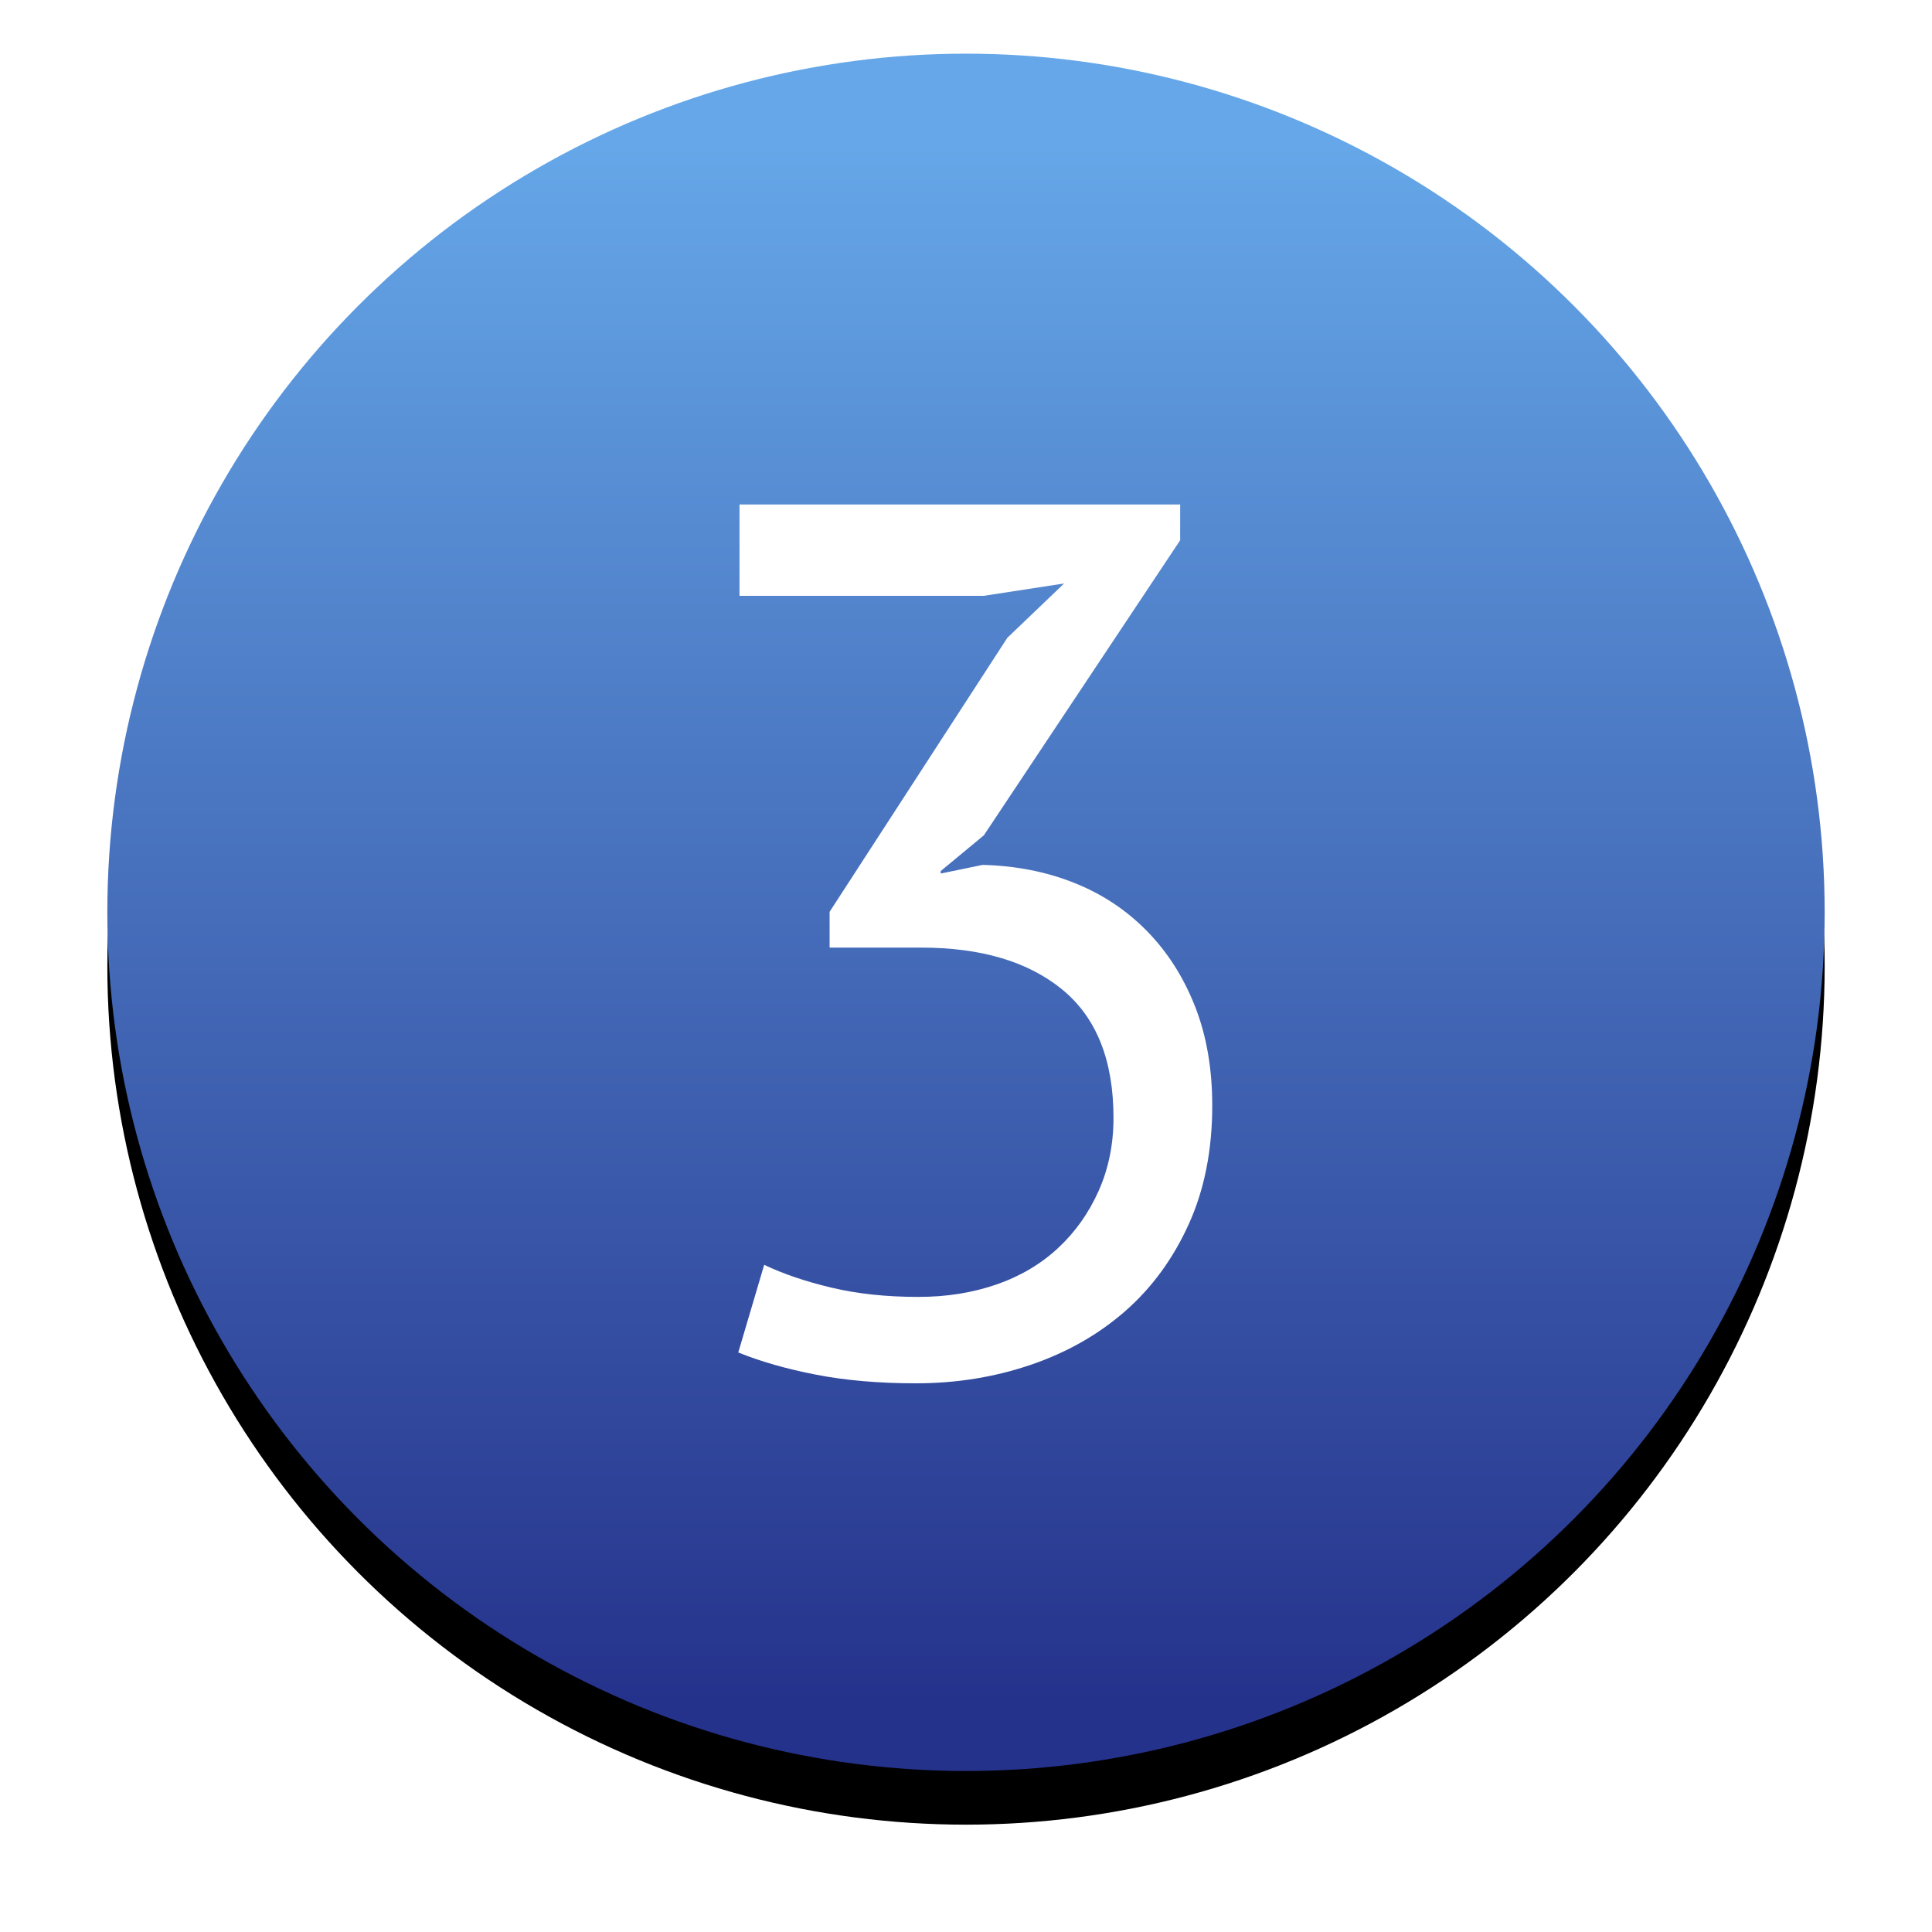
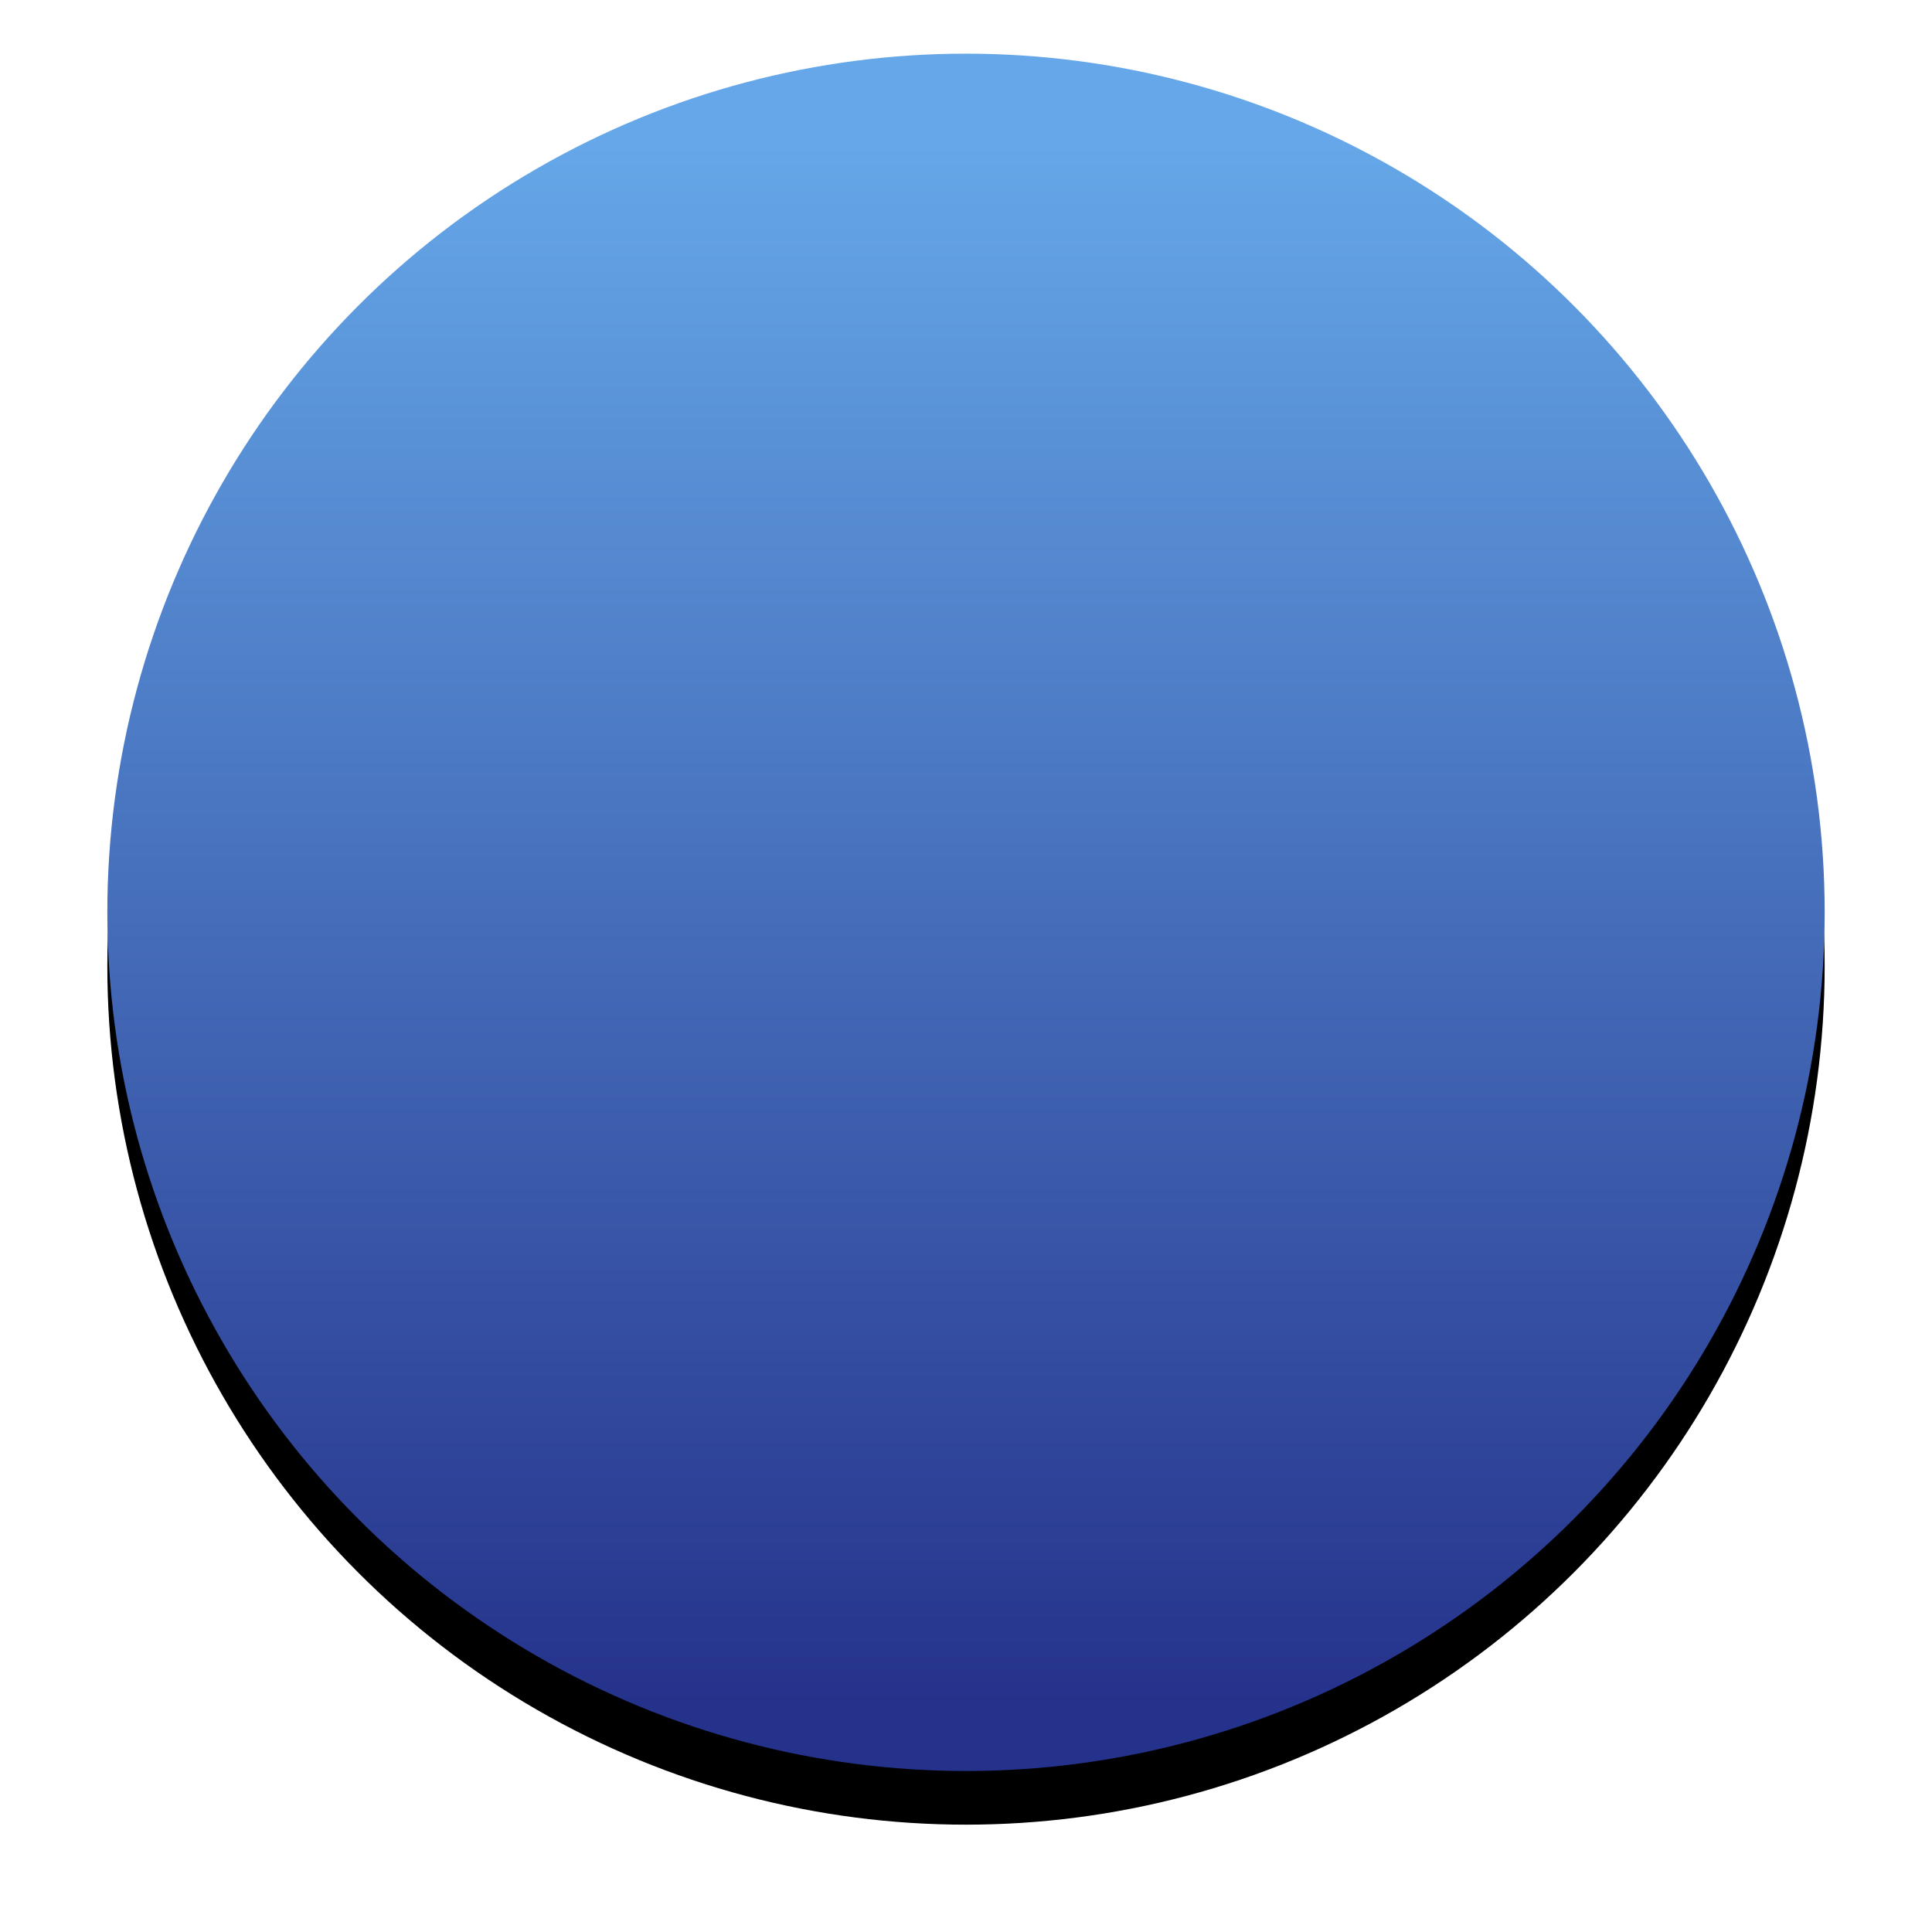
<svg xmlns="http://www.w3.org/2000/svg" xmlns:xlink="http://www.w3.org/1999/xlink" width="72px" height="72px" viewBox="0 0 72 72" version="1.1">
  <title>Group</title>
  <desc>Created with Sketch.</desc>
  <defs>
    <linearGradient x1="50%" y1="6.017%" x2="50%" y2="95.255%" id="linearGradient-1">
      <stop stop-color="#65A7E8" offset="0%" />
      <stop stop-color="#25328B" offset="100%" />
    </linearGradient>
    <circle id="path-2" cx="32" cy="32" r="32" />
    <filter x="-10.9%" y="-7.8%" width="121.9%" height="121.9%" filterUnits="objectBoundingBox" id="filter-3">
      <feOffset dx="0" dy="2" in="SourceAlpha" result="shadowOffsetOuter1" />
      <feGaussianBlur stdDeviation="2" in="shadowOffsetOuter1" result="shadowBlurOuter1" />
      <feColorMatrix values="0 0 0 0 0   0 0 0 0 0   0 0 0 0 0  0 0 0 0.5 0" type="matrix" in="shadowBlurOuter1" />
    </filter>
  </defs>
  <g id="Symbols" stroke="none" stroke-width="1" fill="none" fill-rule="evenodd">
    <g id="Number3" transform="translate(4, 2)">
      <g id="Group">
        <g id="Oval-2-Copy-2">
          <use fill="black" fill-opacity="1" filter="url(#filter-3)" xlink:href="#path-2" />
          <use fill="url(#linearGradient-1)" fill-rule="evenodd" xlink:href="#path-2" />
        </g>
-         <path d="M30.229,46.332 C31.272,46.332 32.238,46.179 33.127,45.872 C34.016,45.565 34.783,45.113 35.427,44.515 C36.071,43.917 36.577,43.204 36.945,42.376 C37.313,41.548 37.497,40.643 37.497,39.662 C37.497,37.515 36.861,35.921 35.588,34.878 C34.315,33.835 32.56,33.314 30.321,33.314 L26.917,33.314 L26.917,31.98 L33.541,21.768 L35.657,19.744 L32.667,20.204 L23.559,20.204 L23.559,16.8 L39.981,16.8 L39.981,18.134 L32.667,29.128 L31.057,30.462 L31.057,30.554 L32.621,30.232 C33.848,30.263 34.982,30.485 36.025,30.899 C37.068,31.313 37.972,31.911 38.739,32.693 C39.506,33.475 40.104,34.41 40.533,35.499 C40.962,36.588 41.177,37.822 41.177,39.202 C41.177,40.858 40.886,42.33 40.303,43.618 C39.72,44.906 38.931,45.987 37.934,46.861 C36.937,47.735 35.764,48.402 34.415,48.862 C33.066,49.322 31.64,49.552 30.137,49.552 C28.757,49.552 27.515,49.445 26.411,49.23 C25.307,49.015 24.341,48.739 23.513,48.402 L24.479,45.136 C25.184,45.473 26.02,45.757 26.986,45.987 C27.952,46.217 29.033,46.332 30.229,46.332 Z" id="3" fill="#FFFFFF" />
      </g>
    </g>
  </g>
</svg>